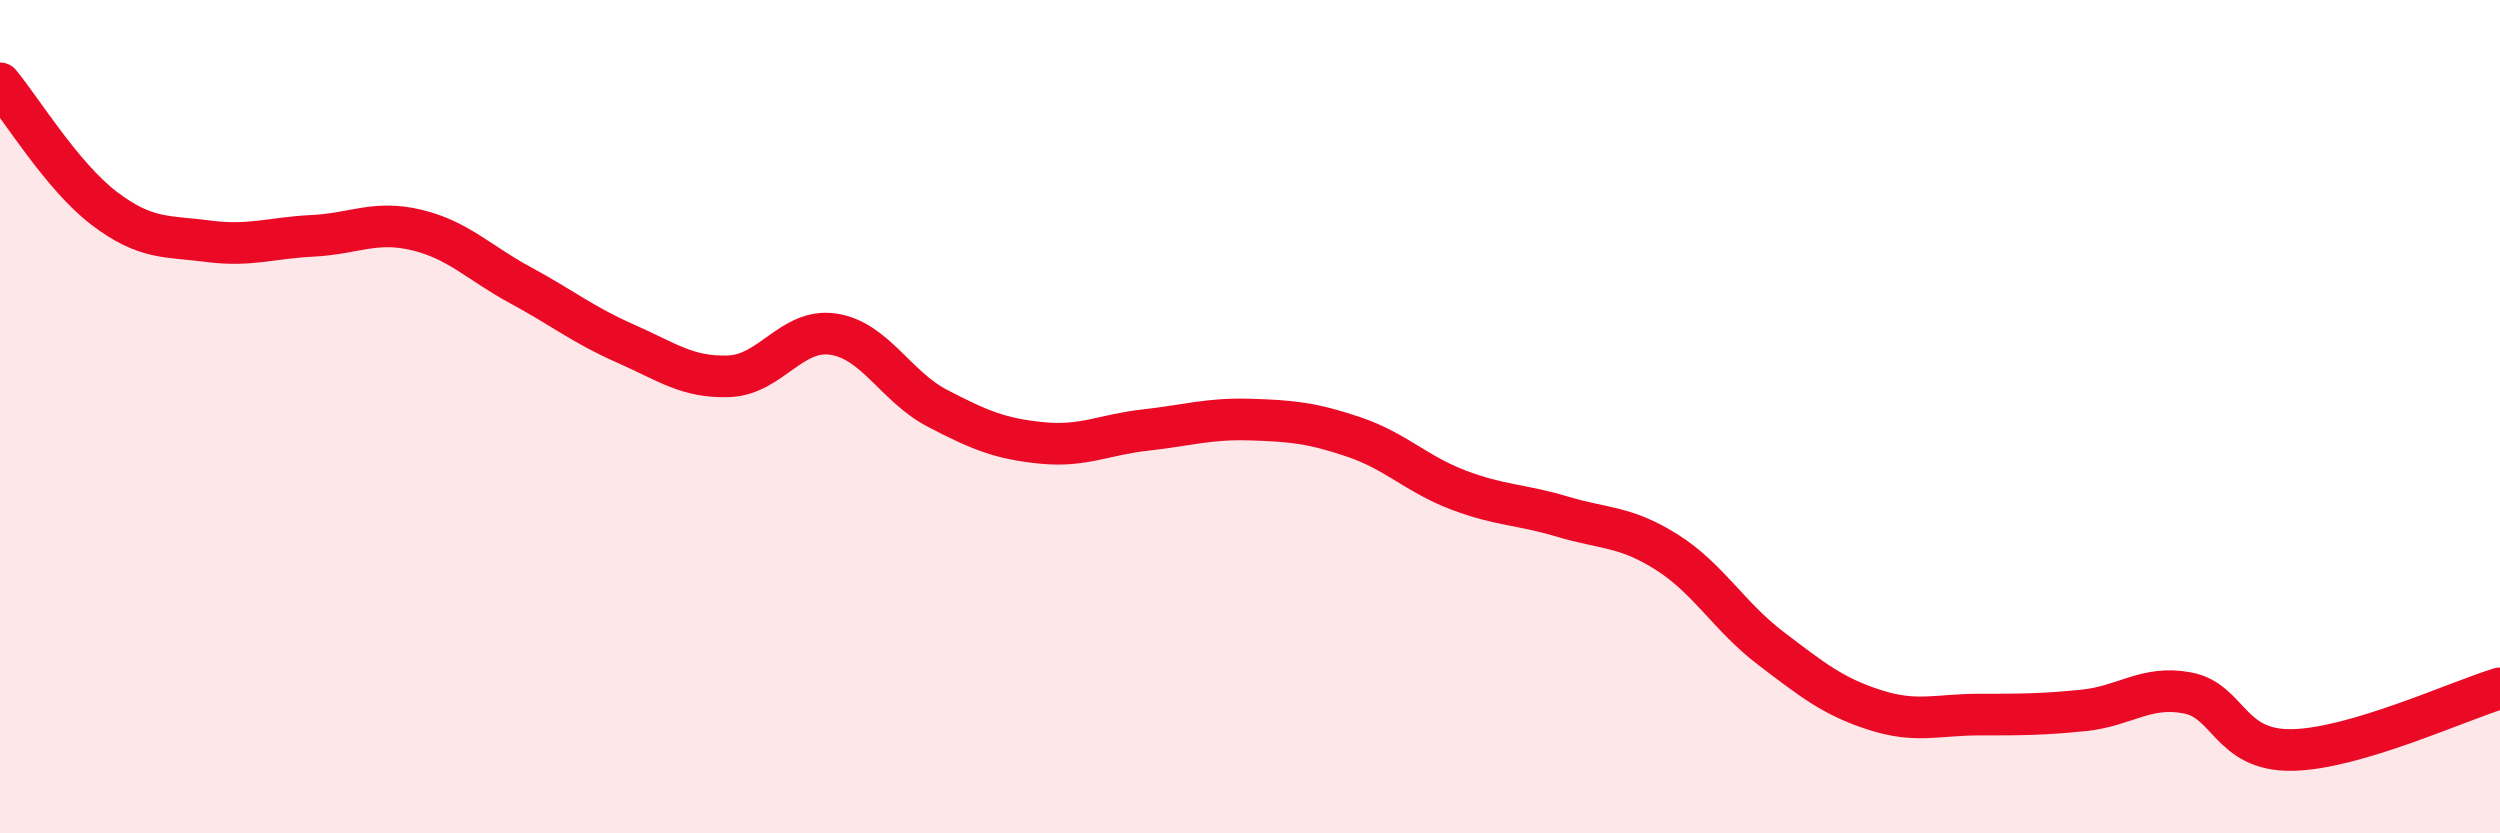
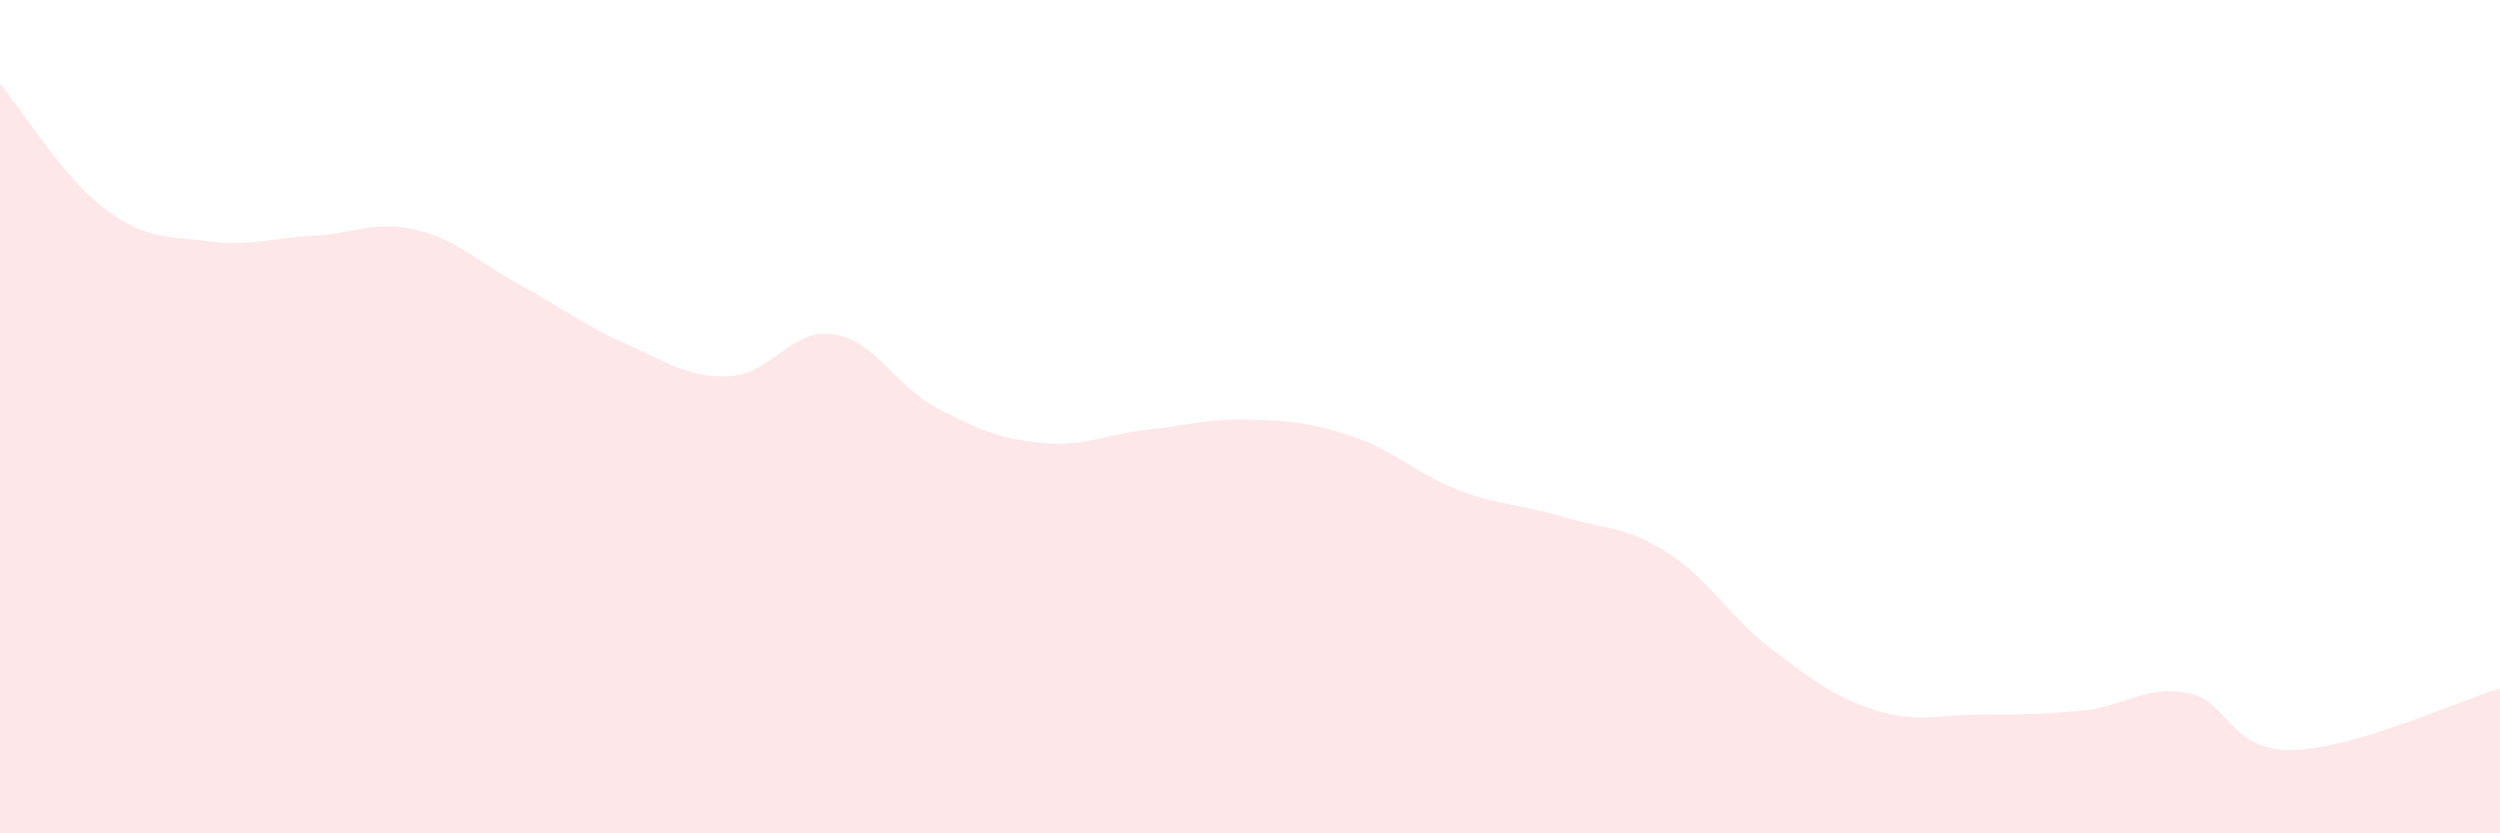
<svg xmlns="http://www.w3.org/2000/svg" width="60" height="20" viewBox="0 0 60 20">
  <path d="M 0,2 C 0.5,2.6 1.5,4.24 2.5,5 C 3.5,5.76 4,5.66 5,5.79 C 6,5.92 6.5,5.71 7.5,5.66 C 8.5,5.61 9,5.28 10,5.52 C 11,5.76 11.5,6.31 12.5,6.85 C 13.5,7.39 14,7.8 15,8.24 C 16,8.68 16.5,9.07 17.5,9.03 C 18.5,8.99 19,7.87 20,8.02 C 21,8.17 21.5,9.28 22.5,9.8 C 23.5,10.32 24,10.53 25,10.63 C 26,10.73 26.5,10.43 27.5,10.32 C 28.5,10.21 29,10.04 30,10.07 C 31,10.1 31.5,10.15 32.5,10.49 C 33.5,10.83 34,11.38 35,11.76 C 36,12.14 36.5,12.1 37.5,12.4 C 38.5,12.7 39,12.62 40,13.25 C 41,13.88 41.5,14.8 42.5,15.56 C 43.5,16.32 44,16.72 45,17.04 C 46,17.36 46.5,17.15 47.5,17.15 C 48.5,17.15 49,17.15 50,17.05 C 51,16.95 51.5,16.44 52.5,16.63 C 53.5,16.82 53.5,18.02 55,18 C 56.5,17.98 59,16.82 60,16.52L60 20L0 20Z" fill="#EB0A25" opacity="0.1" stroke-linecap="round" stroke-linejoin="round" />
-   <path d="M 0,2 C 0.5,2.6 1.5,4.24 2.5,5 C 3.5,5.76 4,5.66 5,5.79 C 6,5.92 6.5,5.71 7.5,5.66 C 8.5,5.61 9,5.28 10,5.52 C 11,5.76 11.5,6.31 12.5,6.85 C 13.5,7.39 14,7.8 15,8.24 C 16,8.68 16.5,9.07 17.5,9.03 C 18.5,8.99 19,7.87 20,8.02 C 21,8.17 21.5,9.28 22.5,9.8 C 23.5,10.32 24,10.53 25,10.63 C 26,10.73 26.5,10.43 27.5,10.32 C 28.5,10.21 29,10.04 30,10.07 C 31,10.1 31.5,10.15 32.5,10.49 C 33.5,10.83 34,11.38 35,11.76 C 36,12.14 36.5,12.1 37.5,12.4 C 38.5,12.7 39,12.62 40,13.25 C 41,13.88 41.5,14.8 42.5,15.56 C 43.5,16.32 44,16.72 45,17.04 C 46,17.36 46.5,17.15 47.5,17.15 C 48.5,17.15 49,17.15 50,17.05 C 51,16.95 51.5,16.44 52.5,16.63 C 53.5,16.82 53.5,18.02 55,18 C 56.5,17.98 59,16.82 60,16.52" stroke="#EB0A25" stroke-width="1" fill="none" stroke-linecap="round" stroke-linejoin="round" />
</svg>